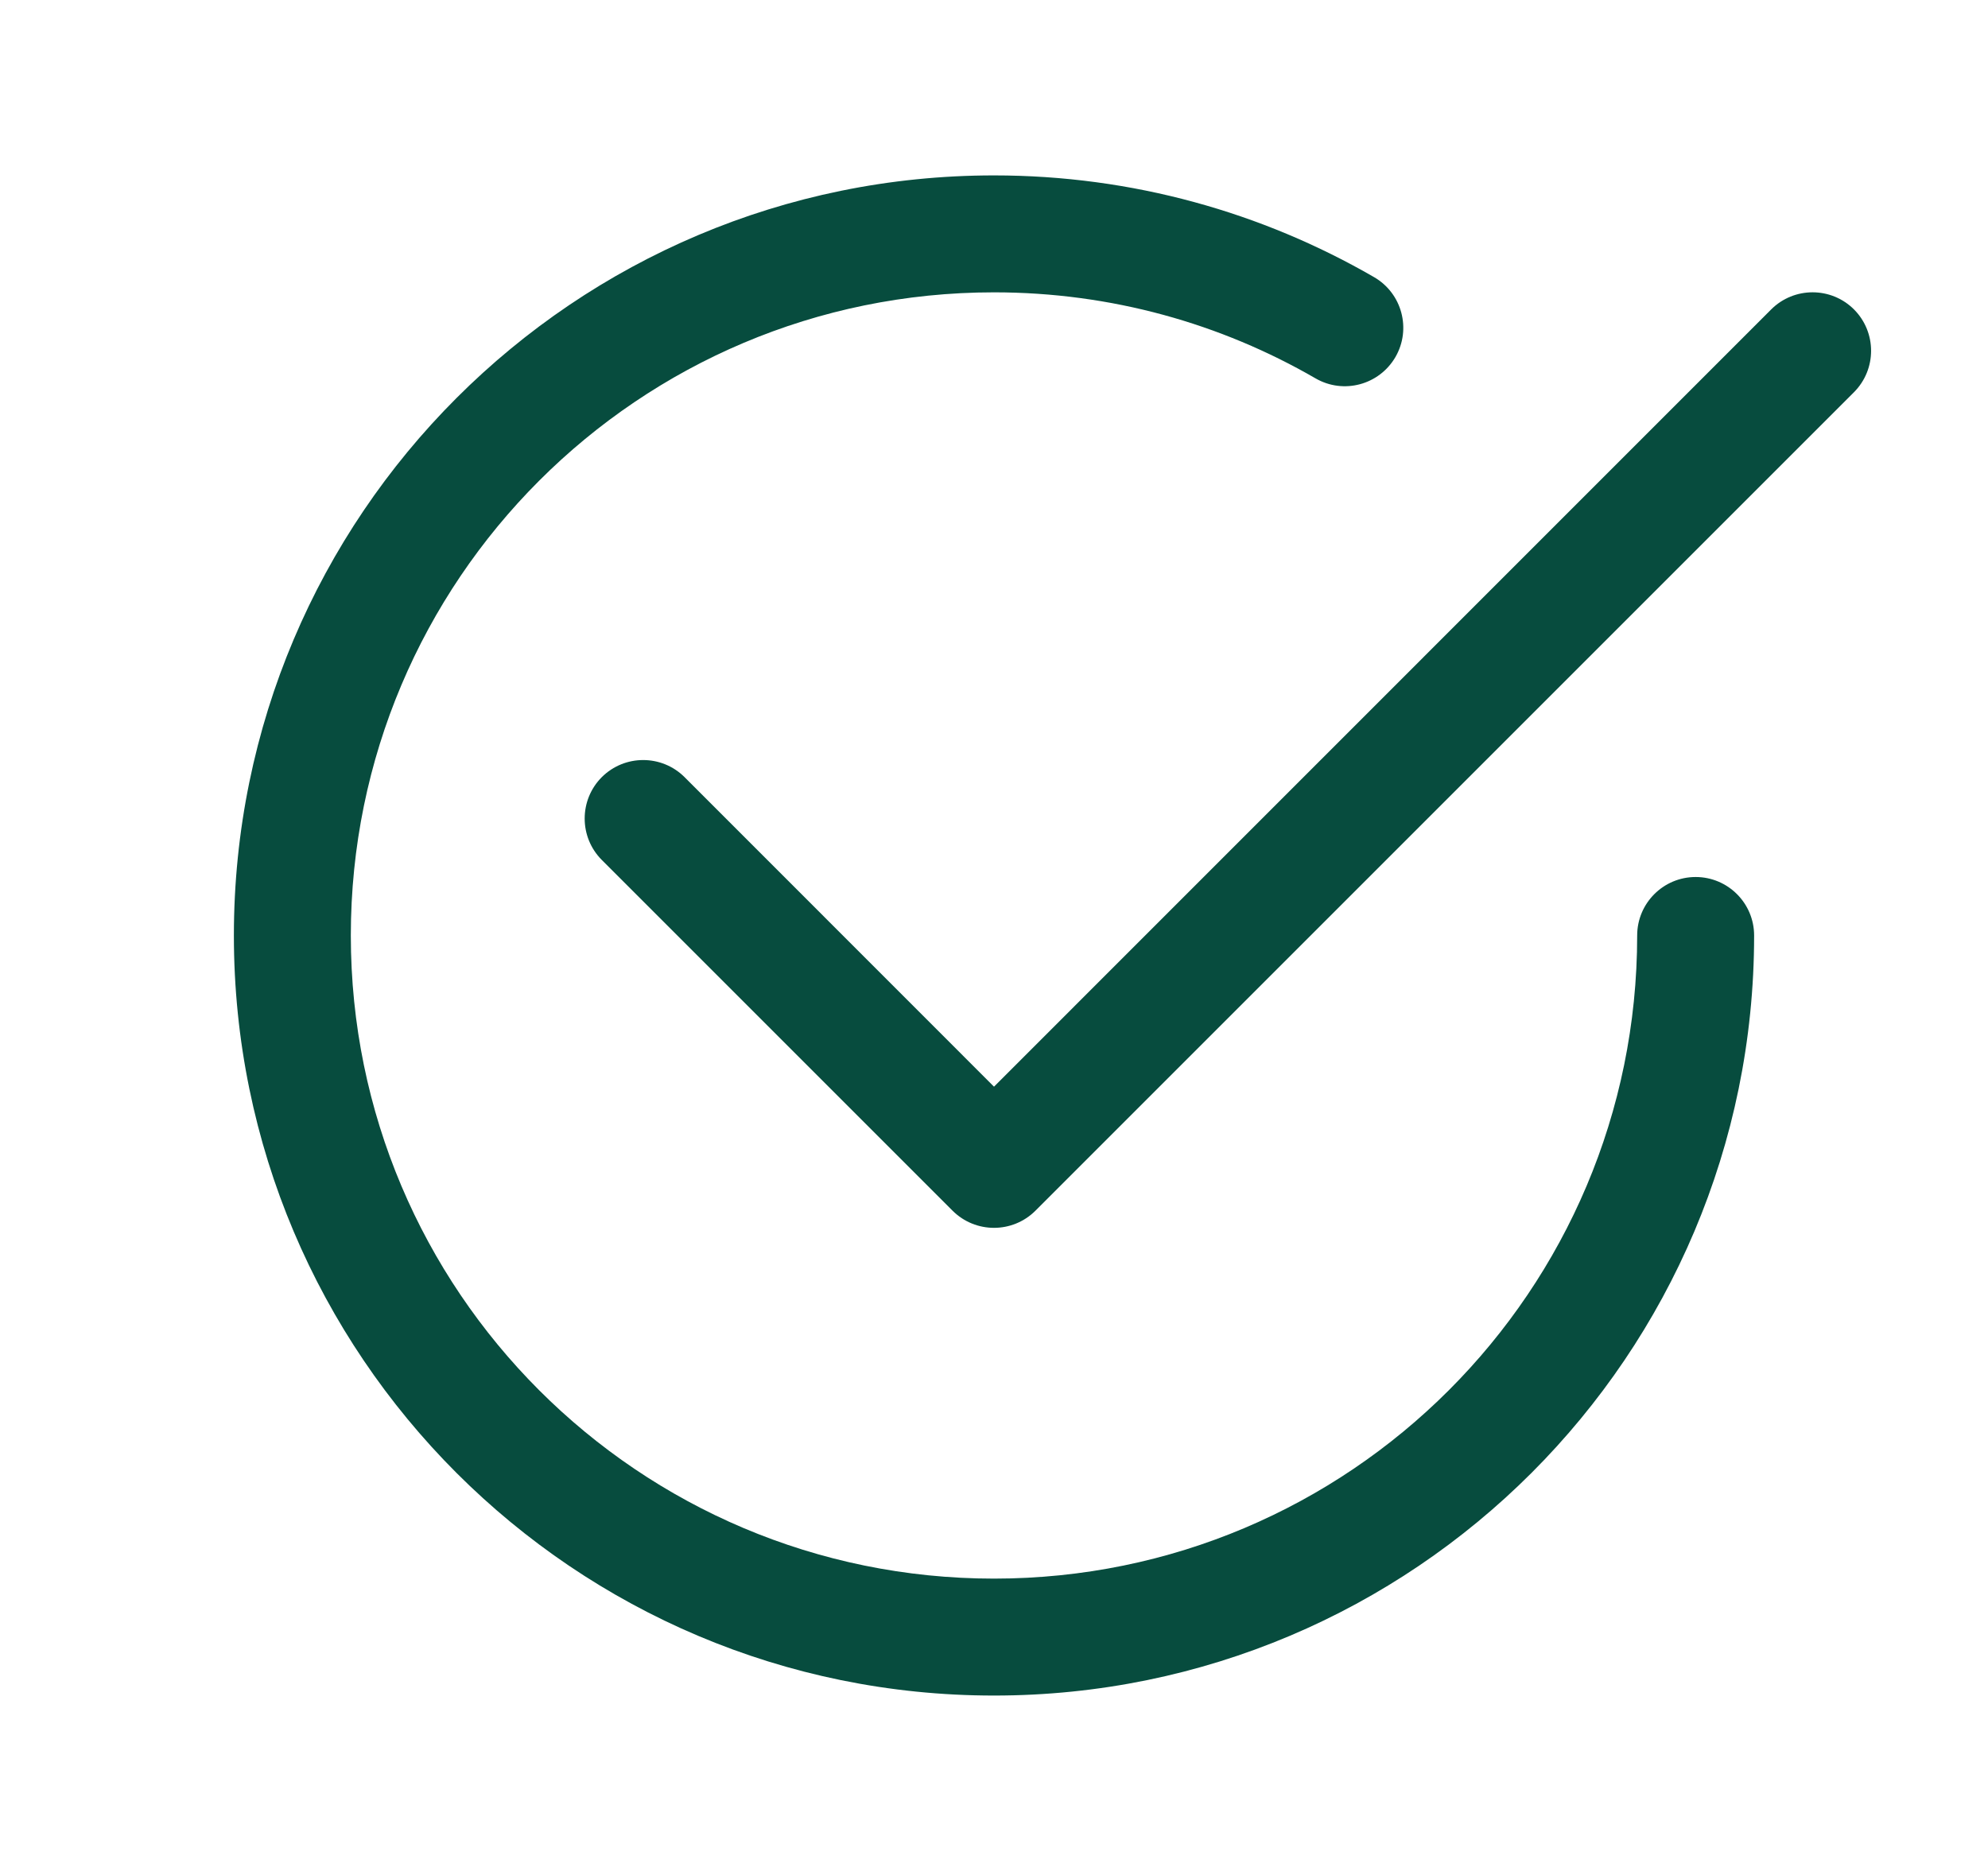
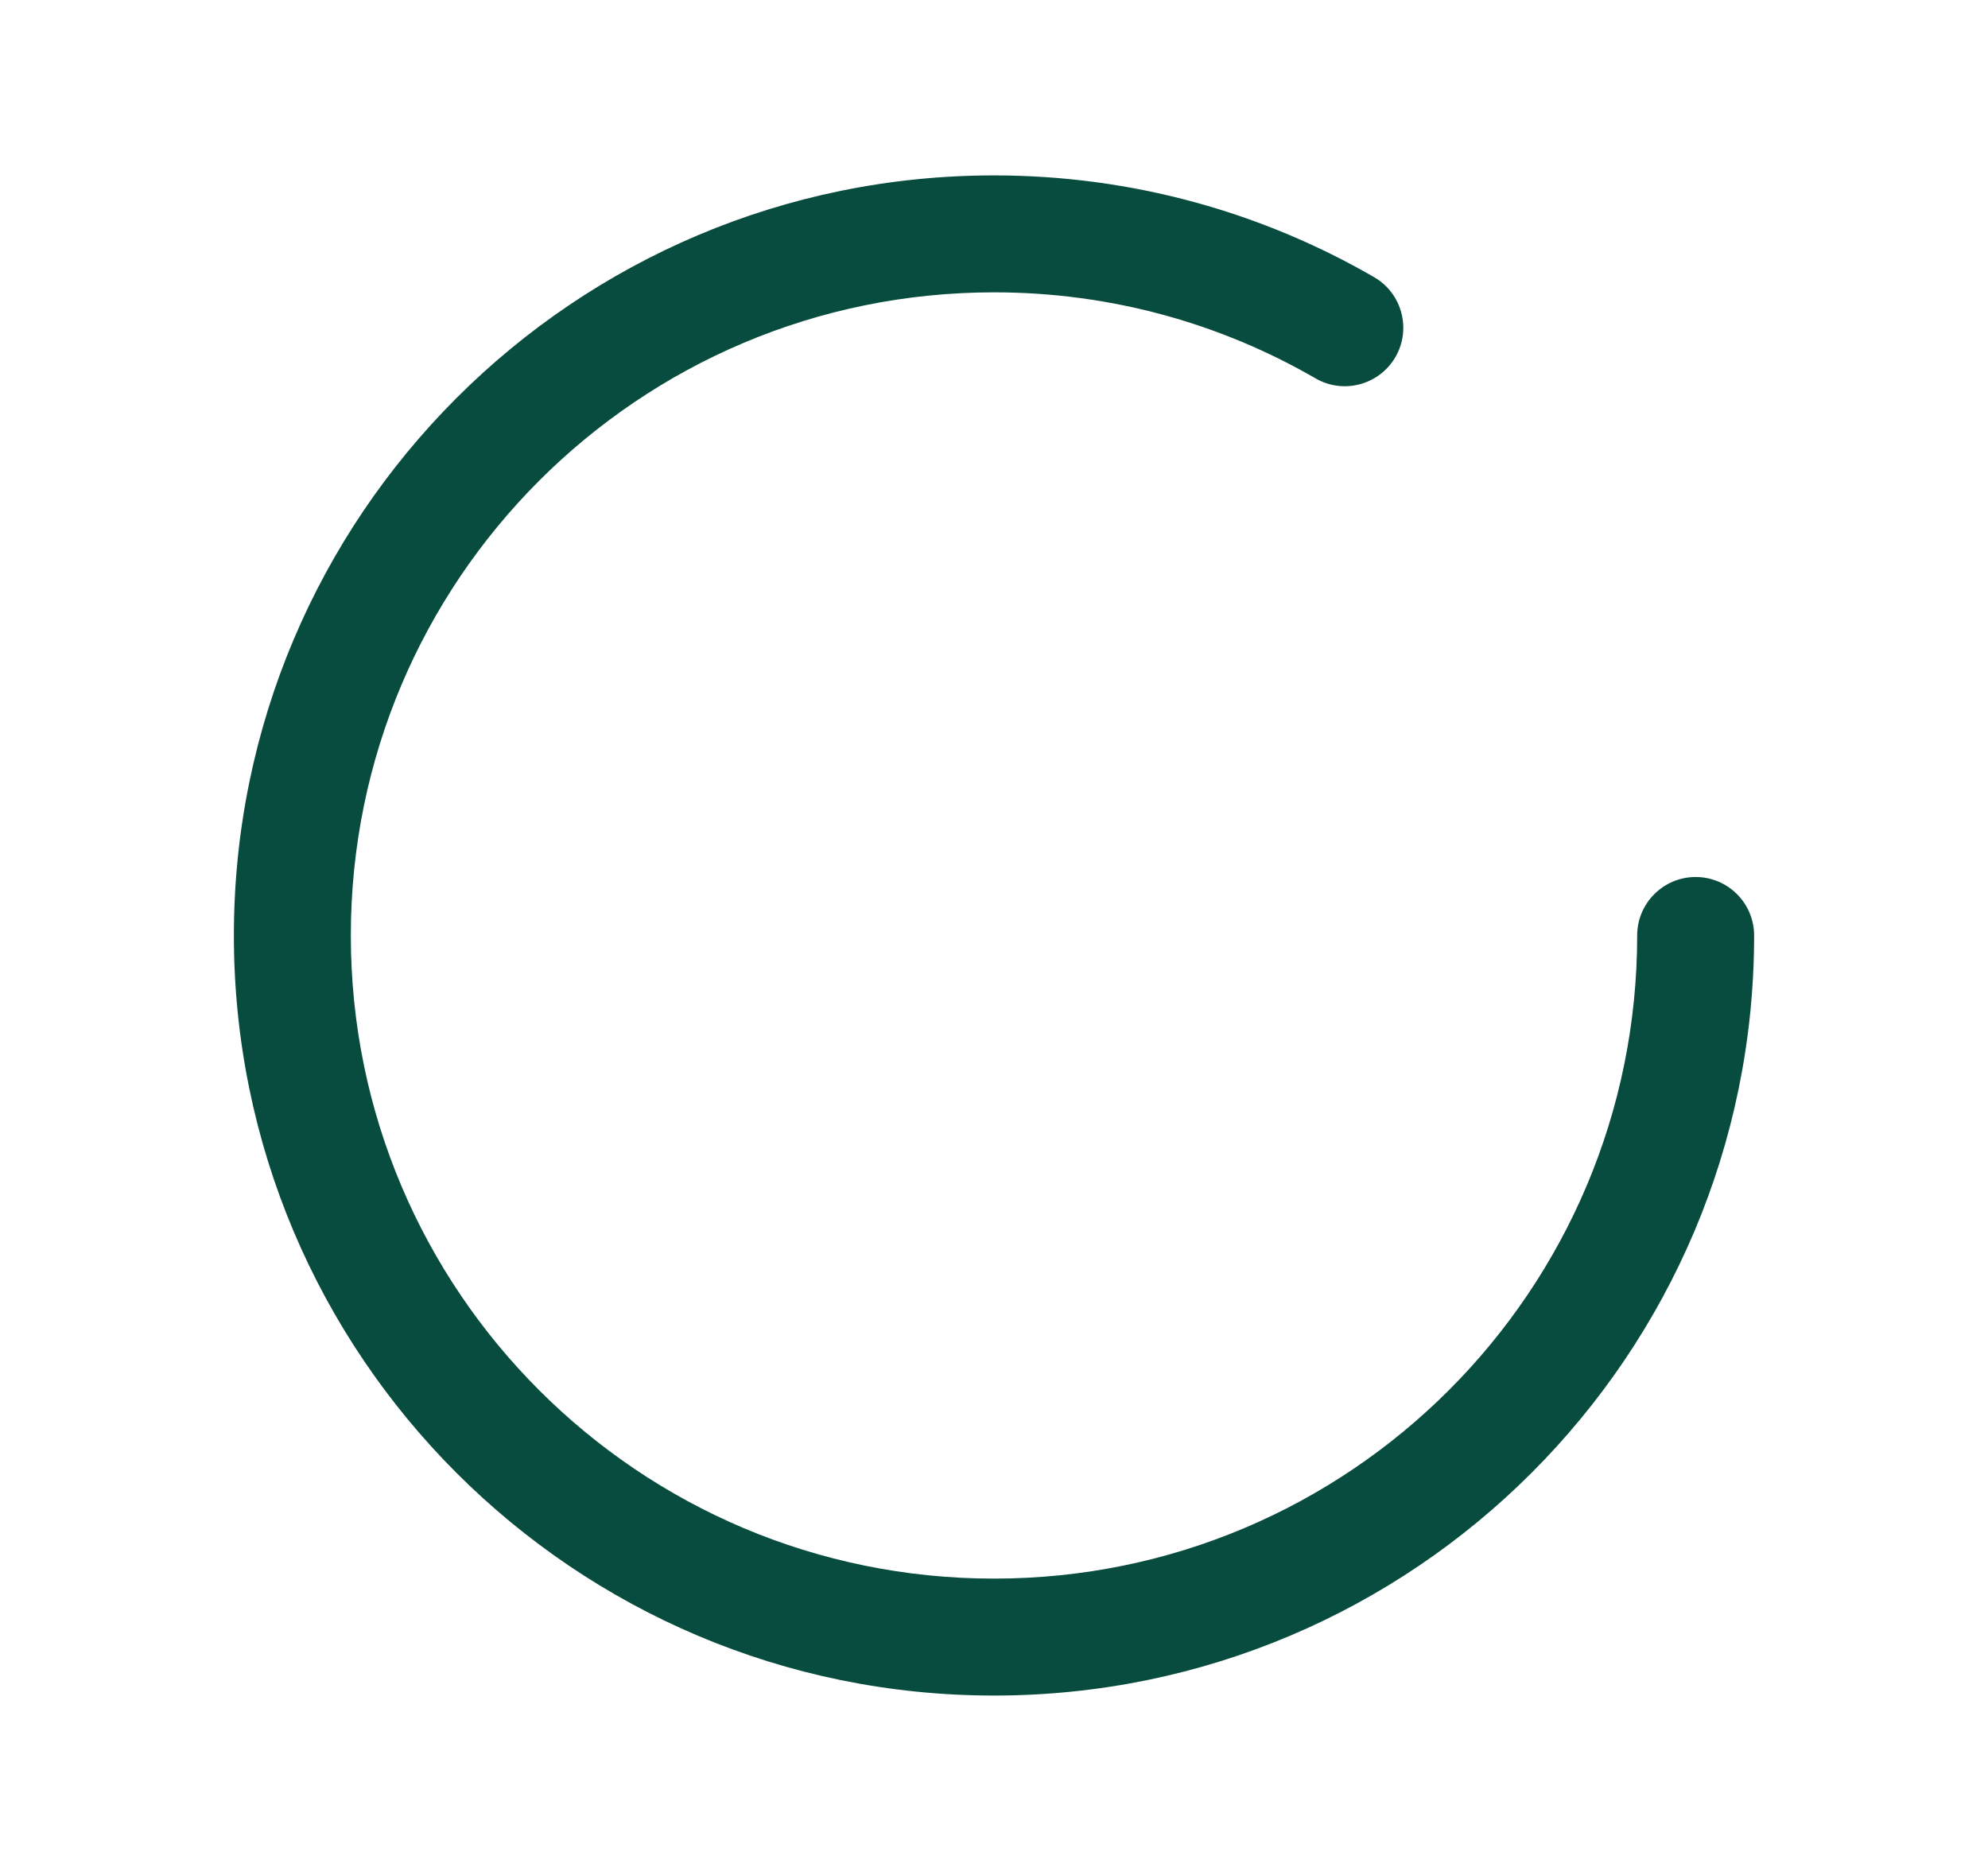
<svg xmlns="http://www.w3.org/2000/svg" width="17" height="16" viewBox="0 0 17 16" fill="none">
  <path d="M3 8C3 4.962 5.462 2.5 8.5 2.5C9.503 2.5 10.441 2.768 11.25 3.236C11.489 3.374 11.794 3.292 11.933 3.053C12.071 2.814 11.989 2.508 11.75 2.37C10.794 1.817 9.683 1.5 8.5 1.5C4.91 1.5 2 4.41 2 8C2 11.59 4.91 14.5 8.5 14.5C12.09 14.5 15 11.59 15 8C15 7.724 14.776 7.5 14.5 7.5C14.224 7.5 14 7.724 14 8C14 11.038 11.538 13.5 8.5 13.5C5.462 13.5 3 11.038 3 8Z" fill="#074C3E" />
-   <path d="M15.854 3.354C16.049 3.158 16.049 2.842 15.854 2.646C15.658 2.451 15.342 2.451 15.146 2.646L8.5 9.293L5.854 6.646C5.658 6.451 5.342 6.451 5.146 6.646C4.951 6.842 4.951 7.158 5.146 7.354L8.146 10.354C8.342 10.549 8.658 10.549 8.854 10.354L15.854 3.354Z" fill="#074C3E" />
</svg>